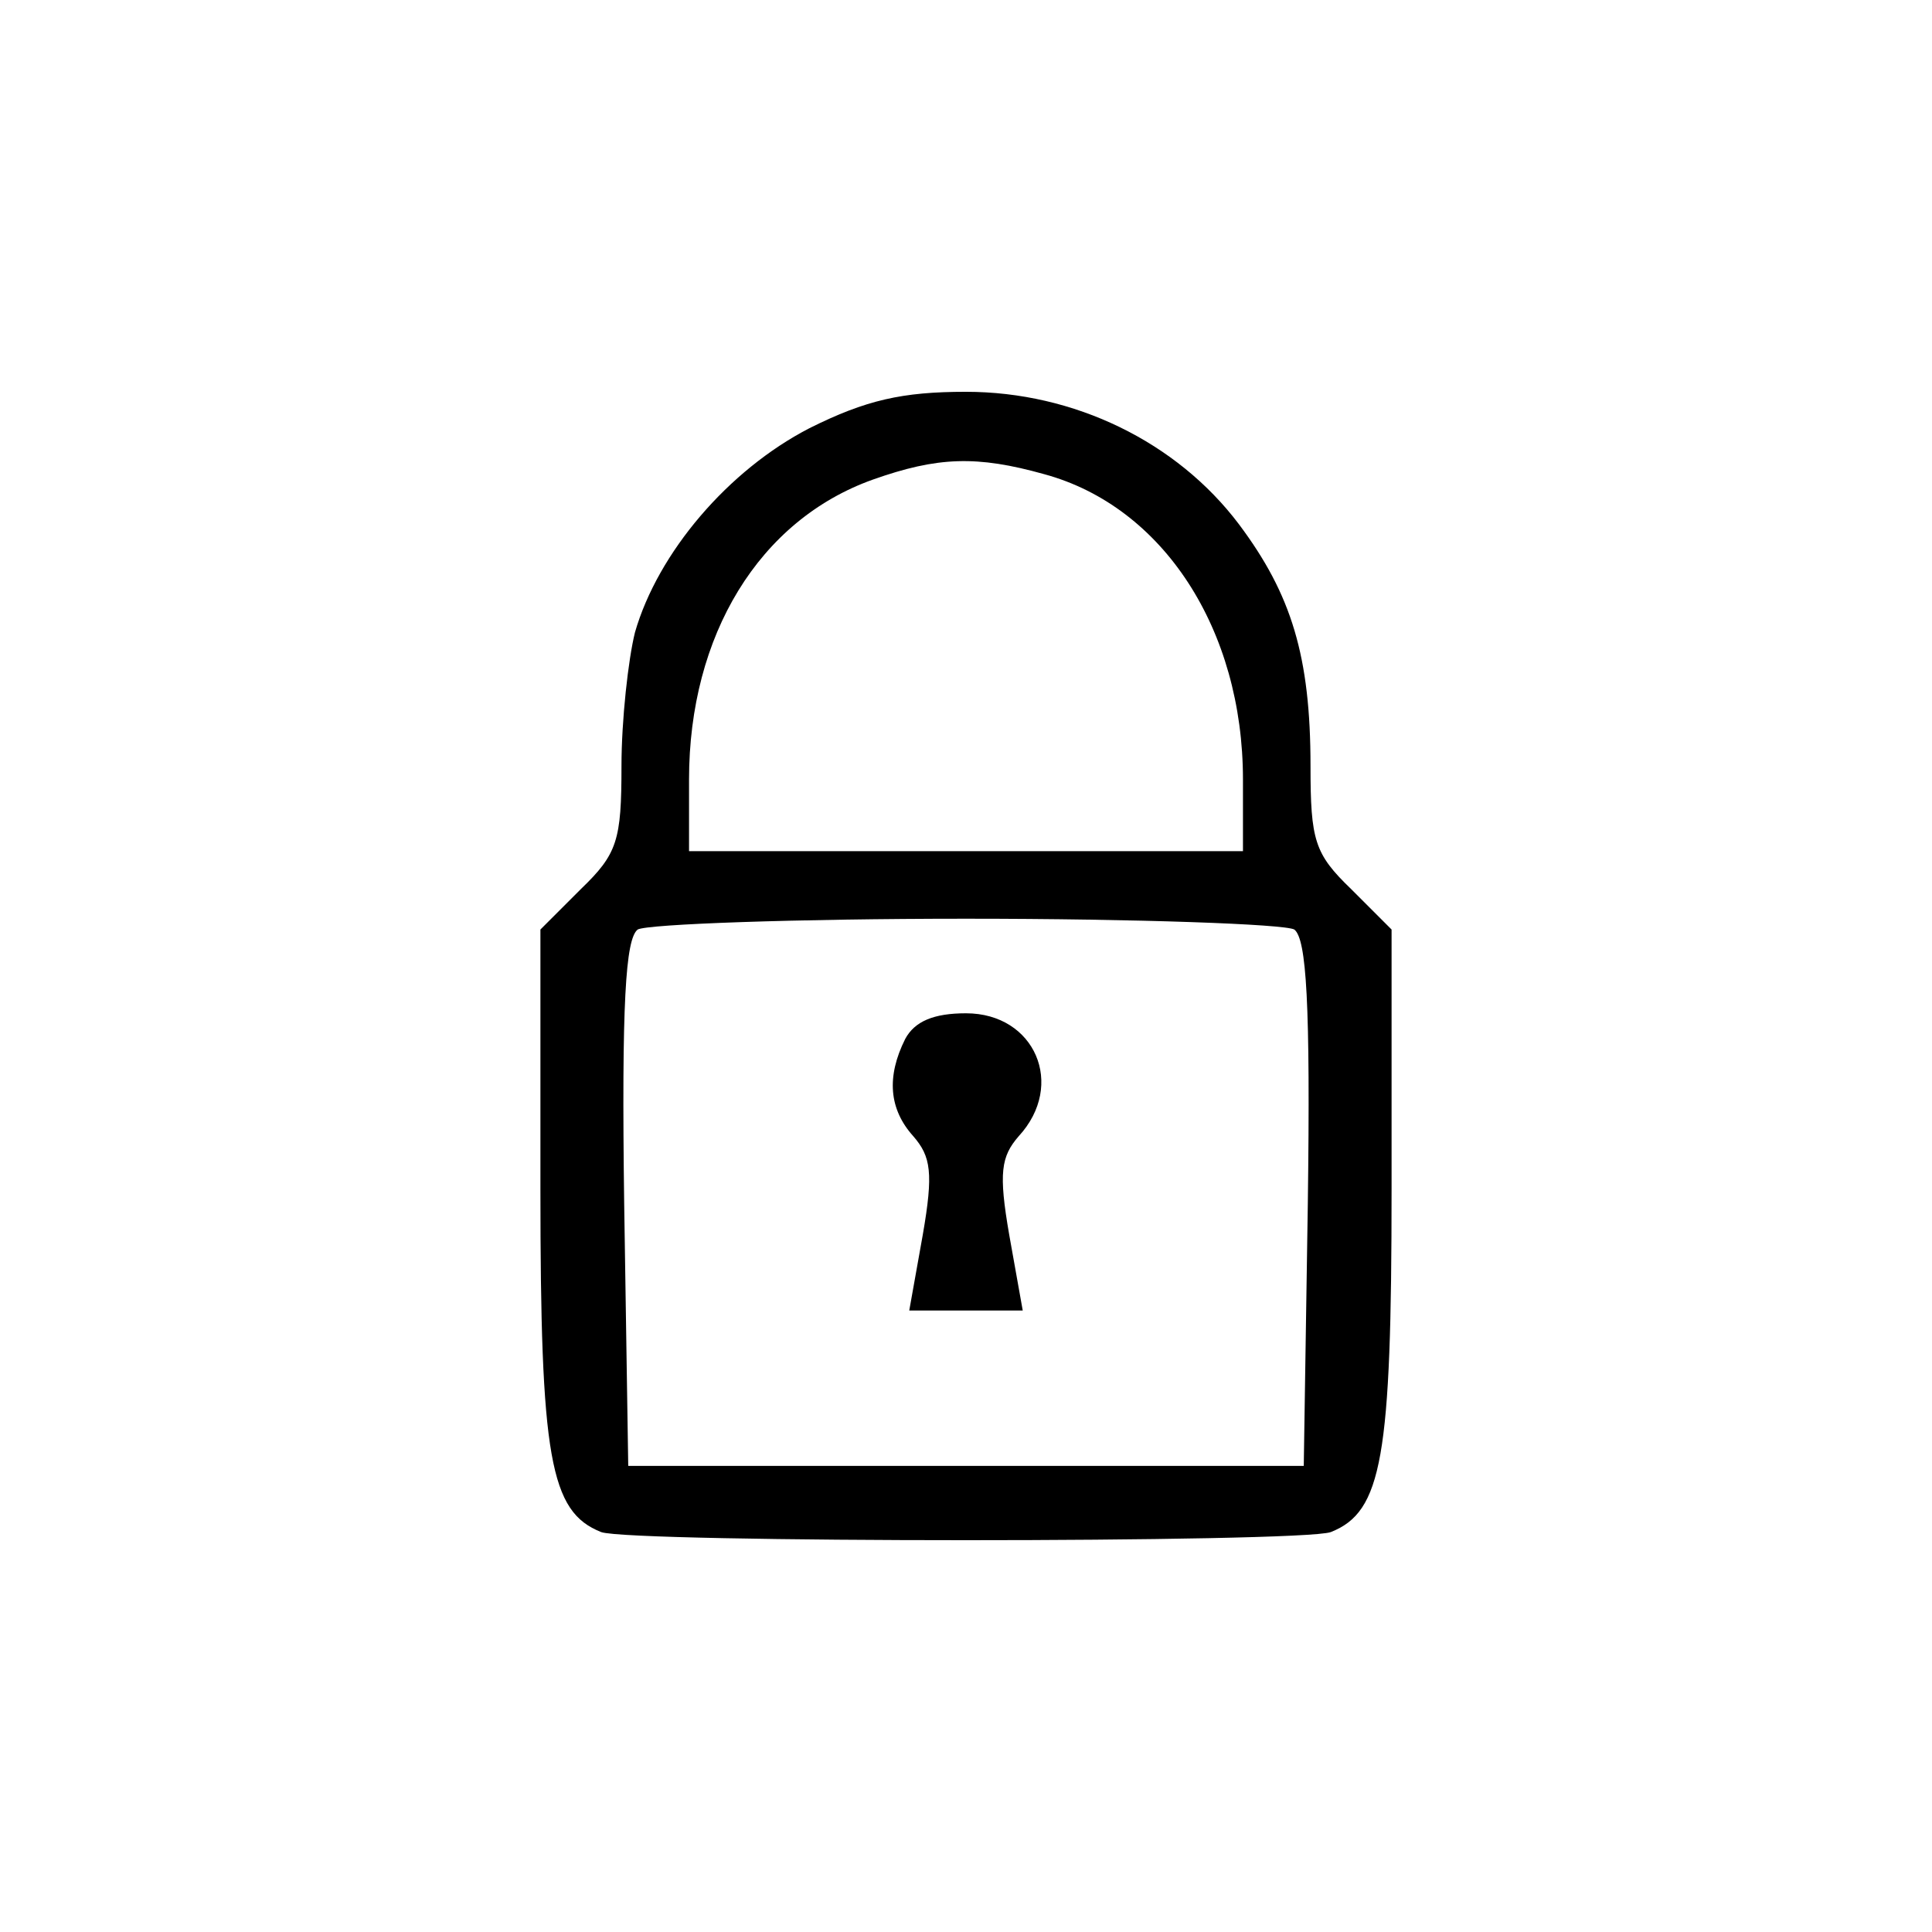
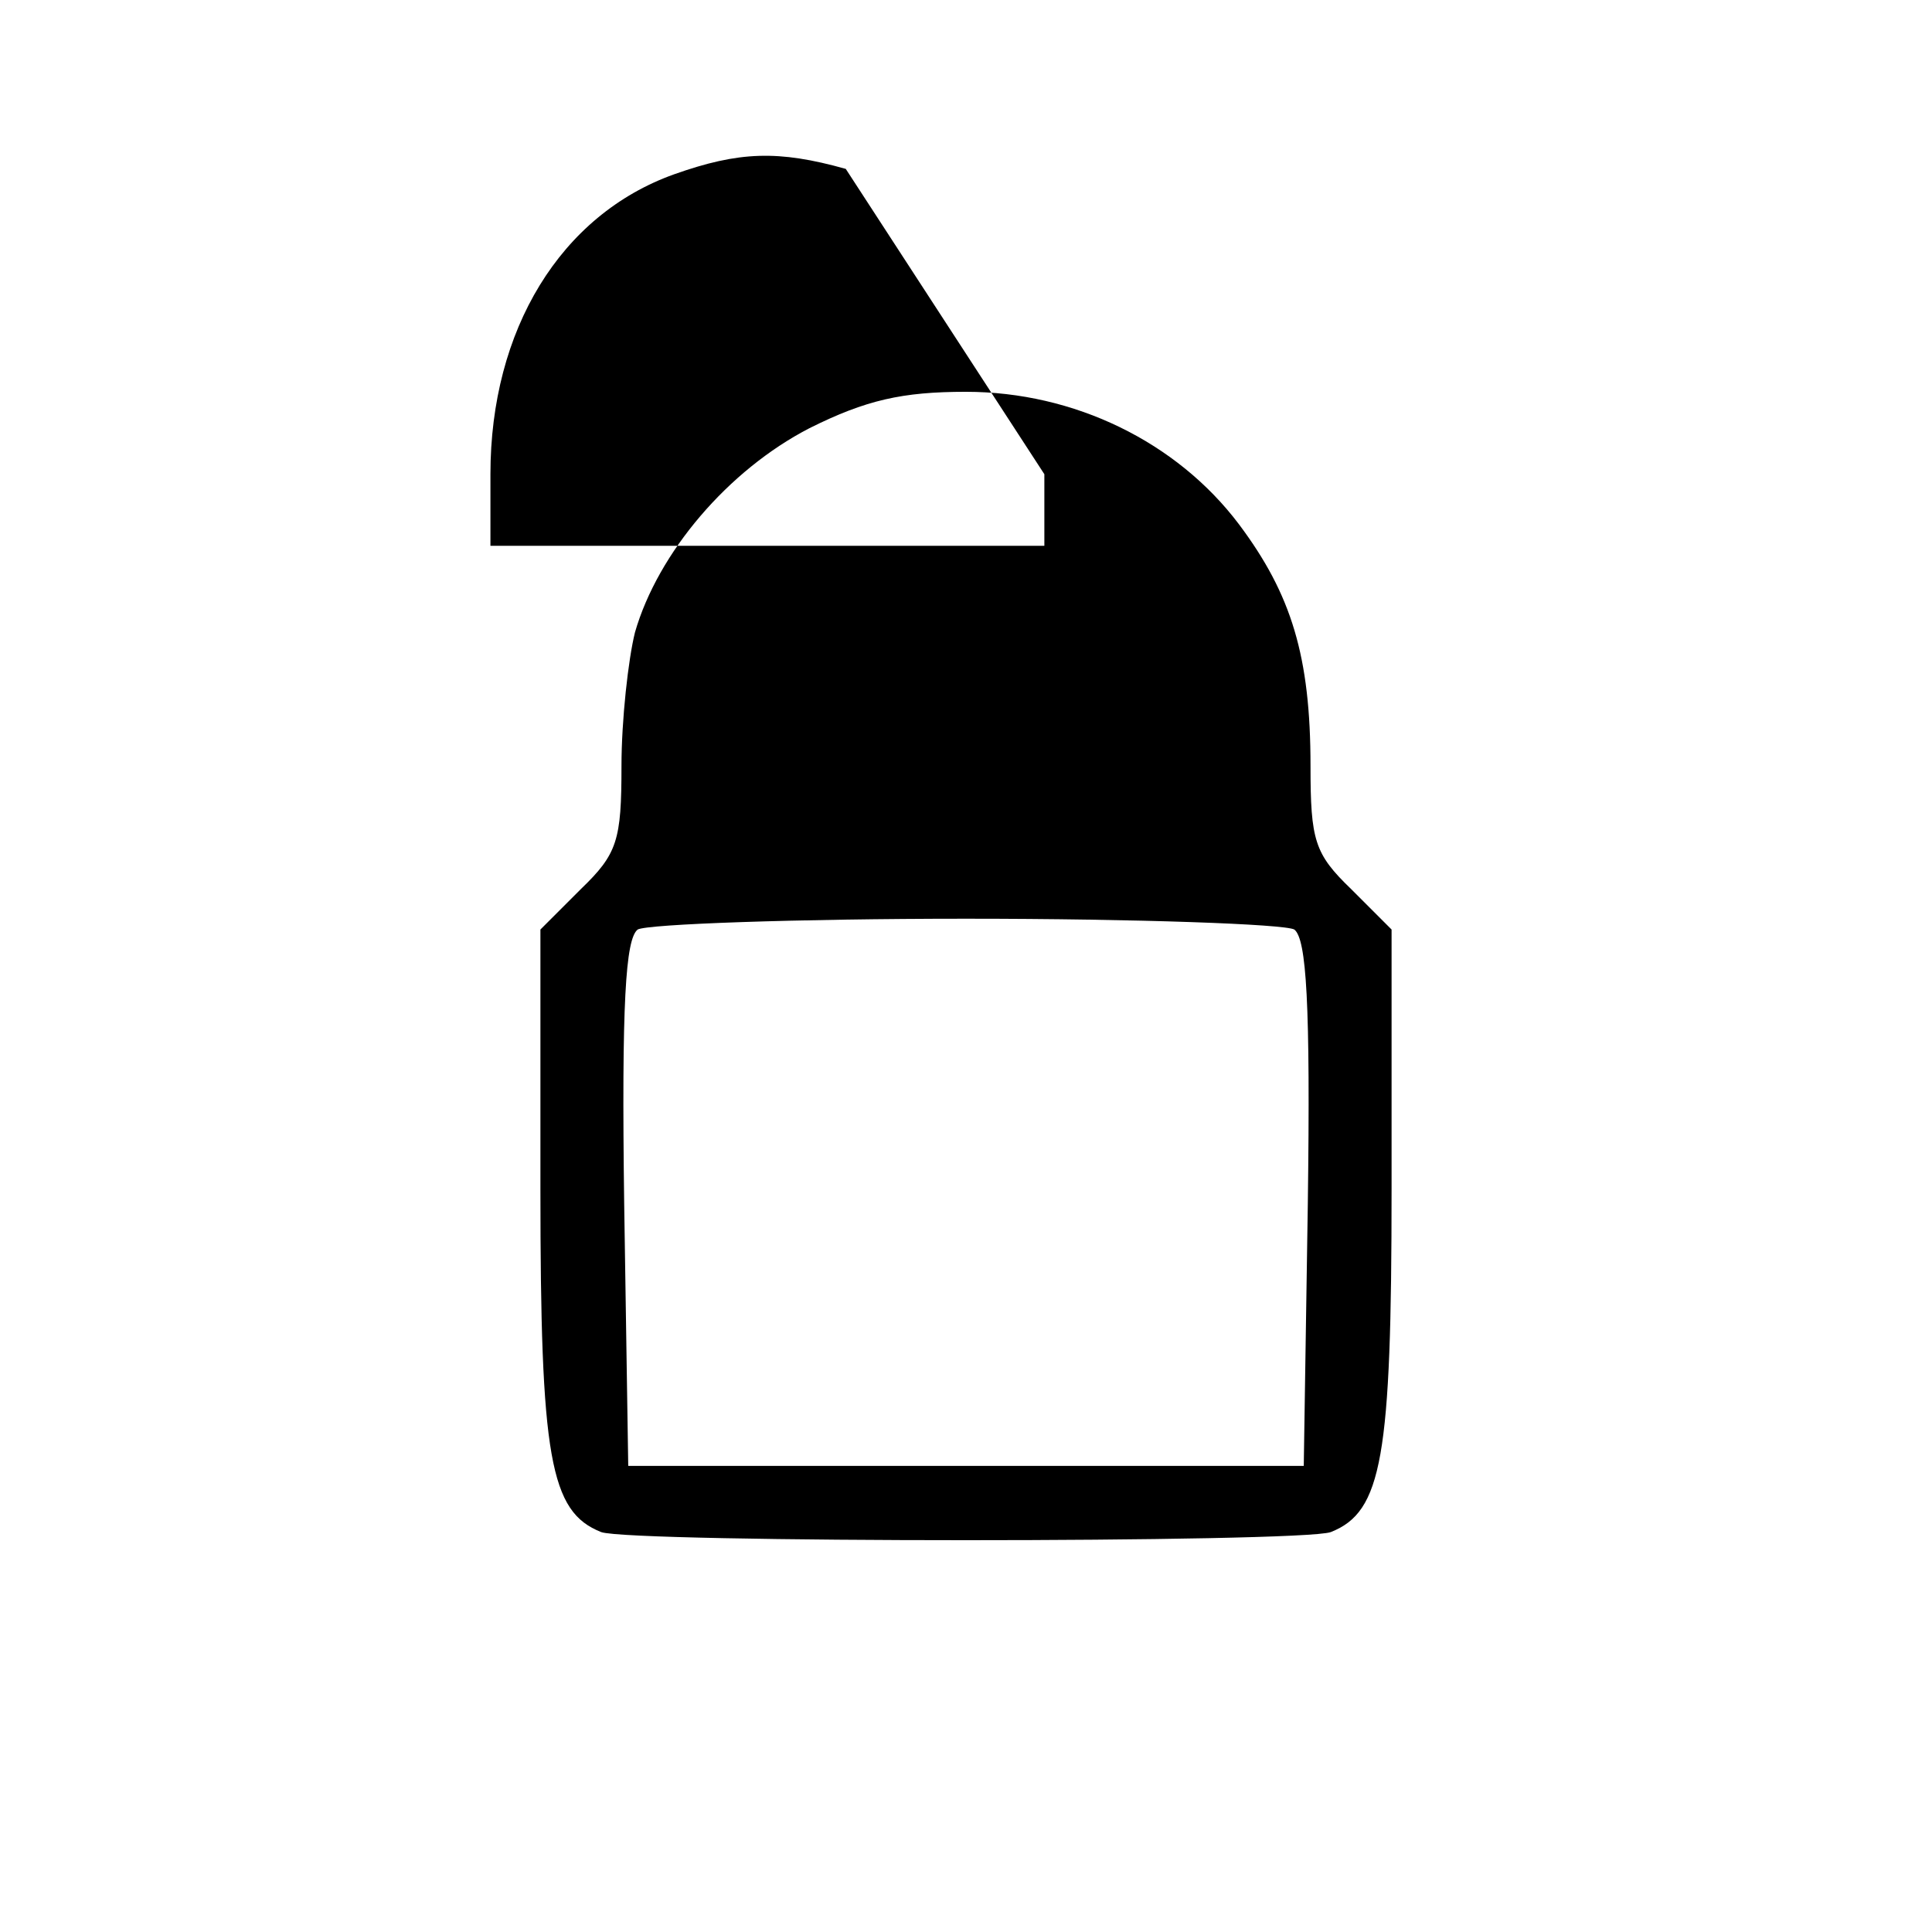
<svg xmlns="http://www.w3.org/2000/svg" version="1.0" width="143pt" height="143pt" viewBox="0 0 143 143" preserveAspectRatio="xMidYMid meet">
  <g transform="translate(0,143) scale(0.1,-0.1)" fill="#000000" stroke="none">
-     <path d="M599 1113 c-60 -31 -112 -92 -129 -151 -5 -20 -10 -65 -10 -99 0 -55 -3 -65 -30 -91 l-30 -30 0 -192 c0 -199 7 -239 45 -254 22 -8 518 -8 540 0 38 15 45 55 45 254 l0 192 -30 30 c-27 26 -30 36 -30 91 0 81 -14 127 -53 179 -46 61 -122 98 -202 98 -47 0 -74 -6 -116 -27z m174 -34 c88 -24 147 -115 147 -226 l0 -53 -205 0 -205 0 0 53 c0 107 52 192 136 222 48 17 77 18 127 4z m185 -337 c9 -7 12 -54 10 -203 l-3 -194 -250 0 -250 0 -3 194 c-2 149 1 196 10 203 7 4 117 8 243 8 127 0 236 -4 243 -8z" />
-     <path d="M670 661 c-14 -28 -12 -52 6 -72 13 -15 15 -27 7 -73 l-10 -56 42 0 42 0 -10 56 c-8 46 -6 58 7 73 35 38 12 91 -39 91 -24 0 -38 -6 -45 -19z" />
+     <path d="M599 1113 c-60 -31 -112 -92 -129 -151 -5 -20 -10 -65 -10 -99 0 -55 -3 -65 -30 -91 l-30 -30 0 -192 c0 -199 7 -239 45 -254 22 -8 518 -8 540 0 38 15 45 55 45 254 l0 192 -30 30 c-27 26 -30 36 -30 91 0 81 -14 127 -53 179 -46 61 -122 98 -202 98 -47 0 -74 -6 -116 -27z m174 -34 l0 -53 -205 0 -205 0 0 53 c0 107 52 192 136 222 48 17 77 18 127 4z m185 -337 c9 -7 12 -54 10 -203 l-3 -194 -250 0 -250 0 -3 194 c-2 149 1 196 10 203 7 4 117 8 243 8 127 0 236 -4 243 -8z" />
  </g>
</svg>